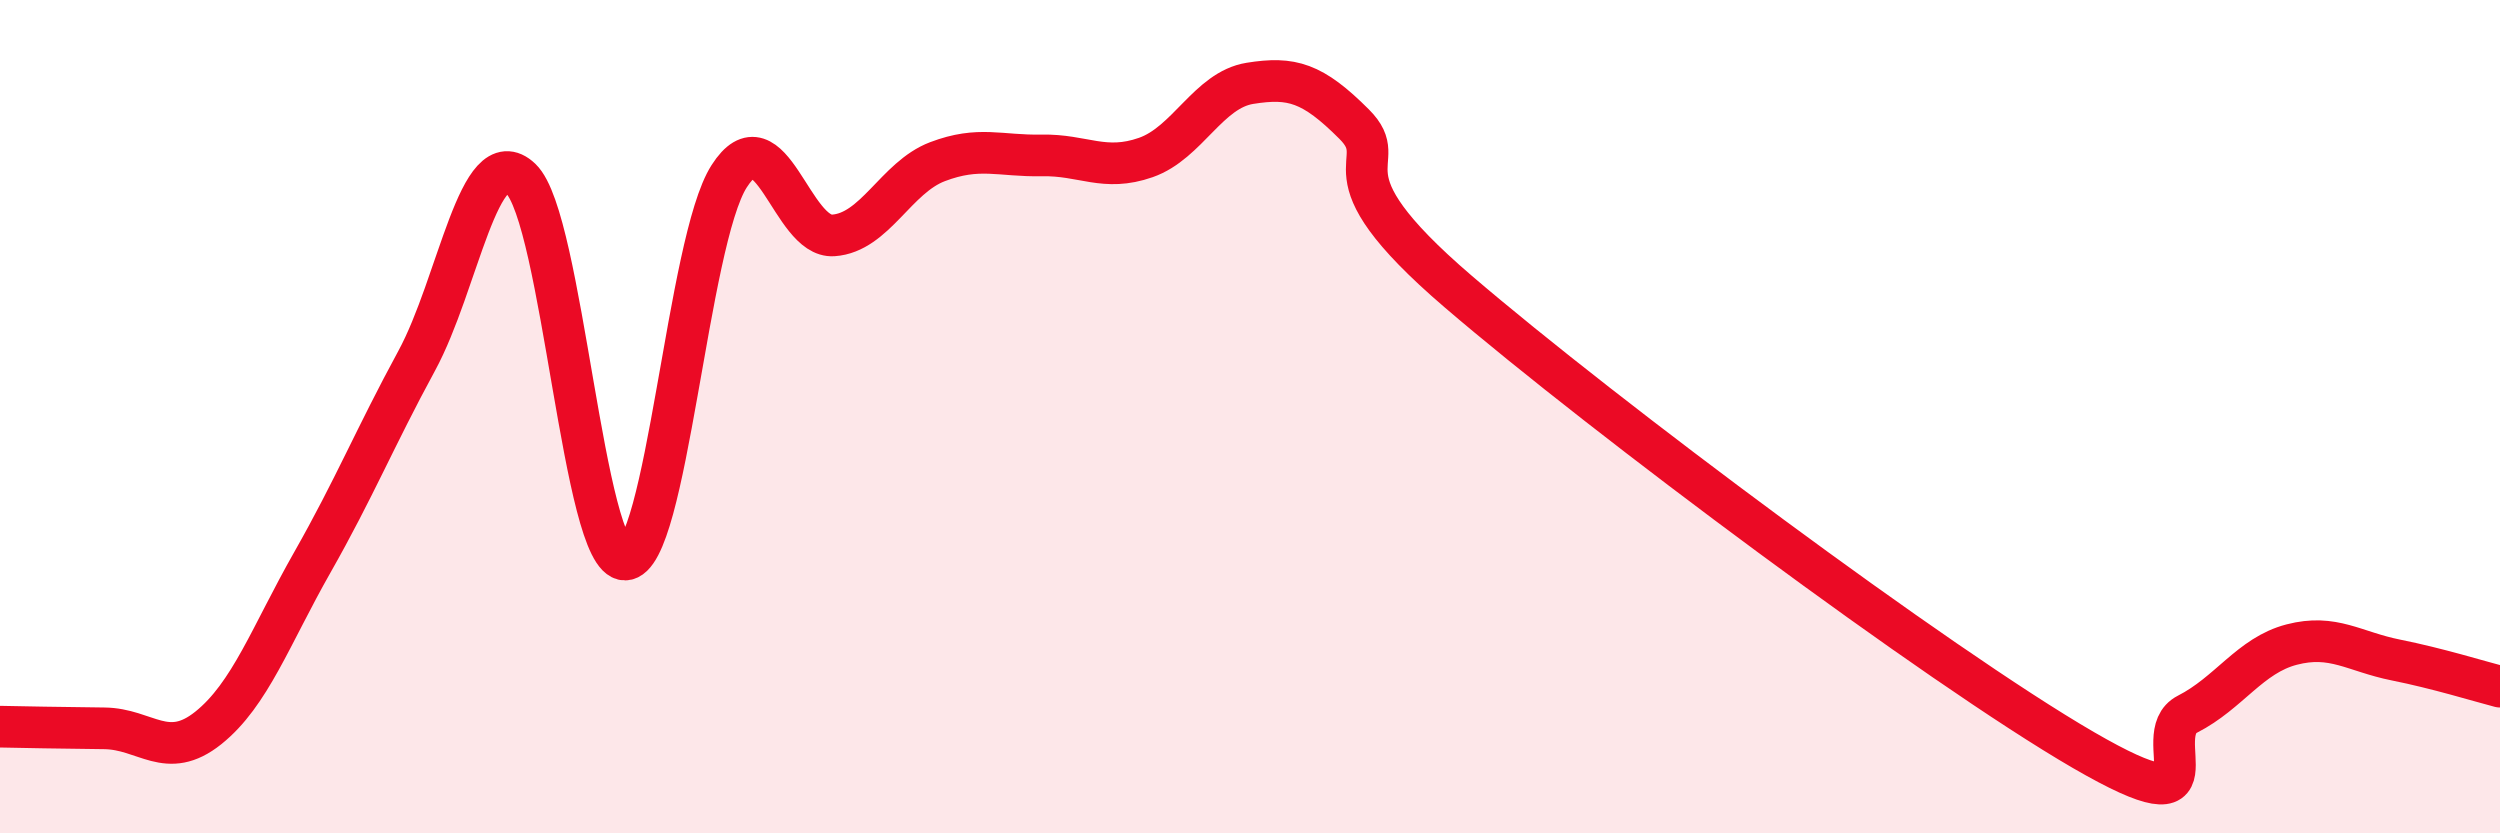
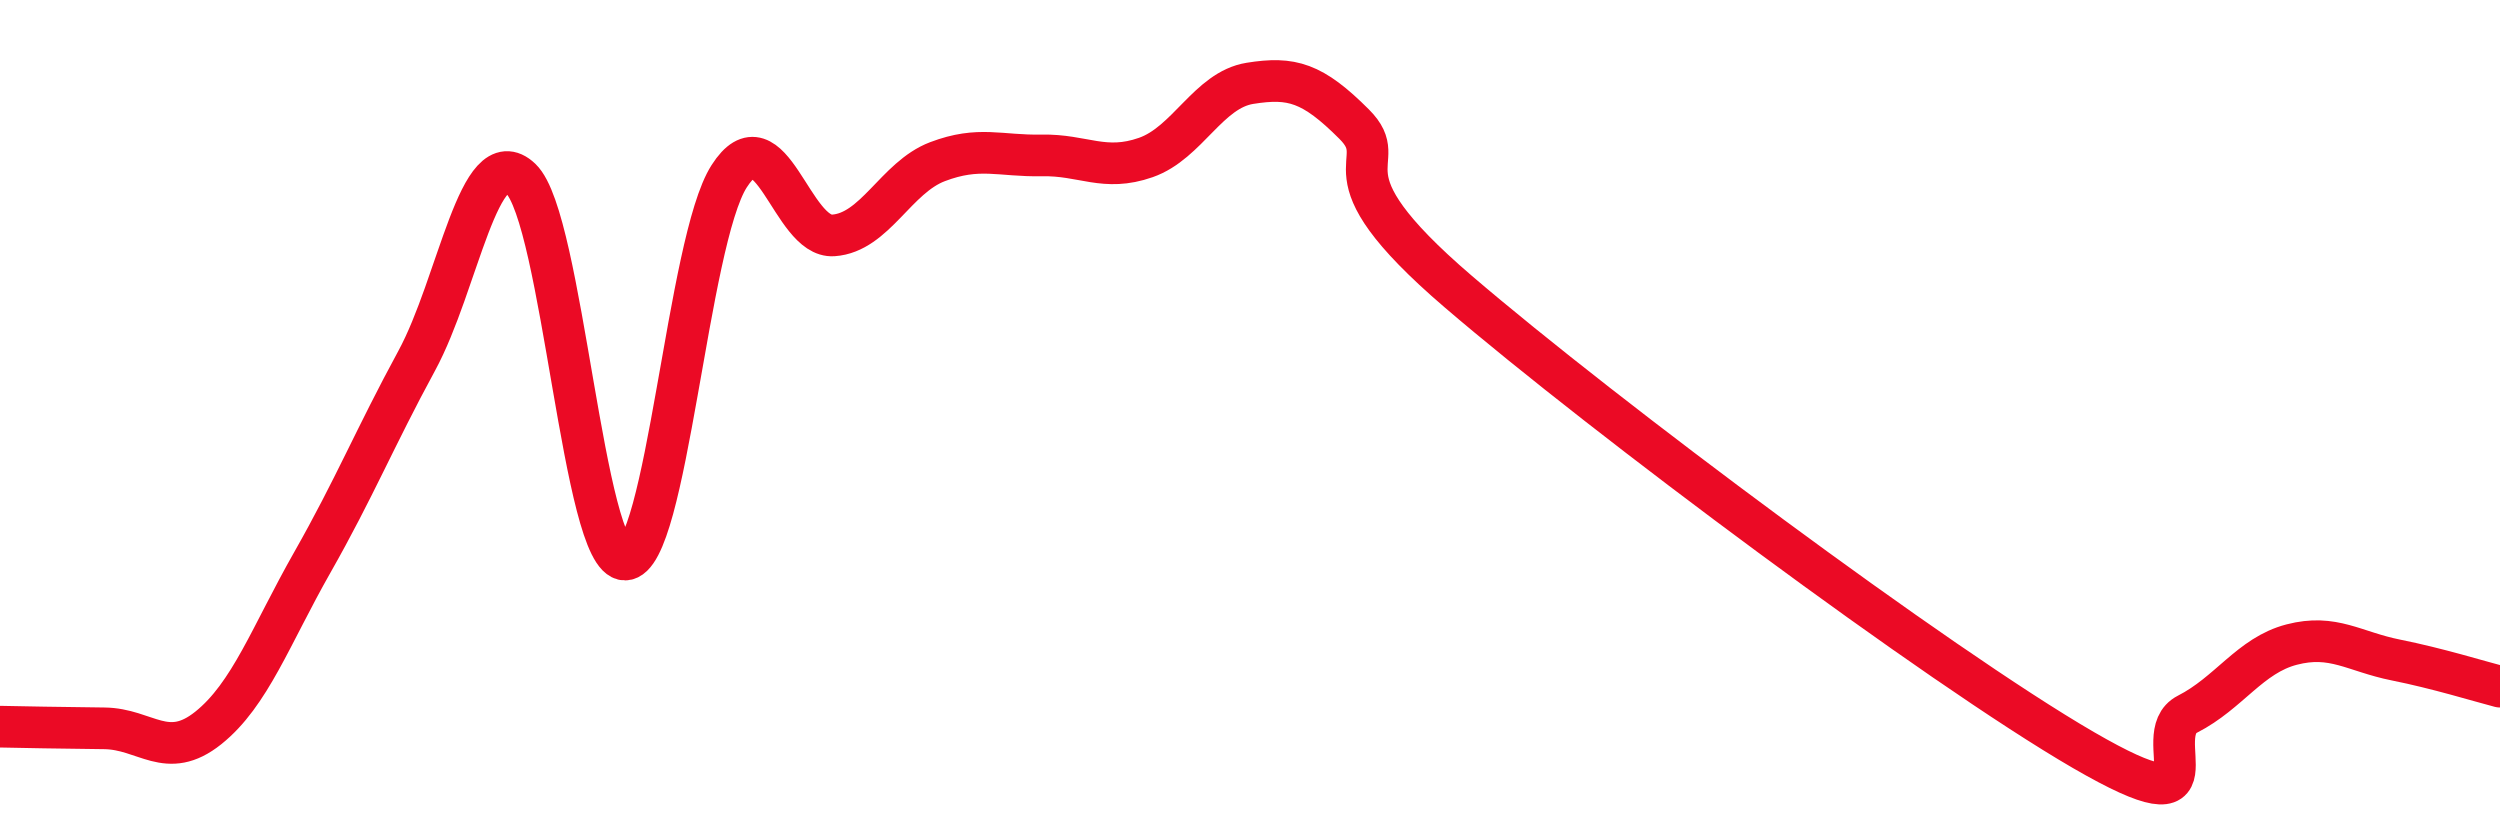
<svg xmlns="http://www.w3.org/2000/svg" width="60" height="20" viewBox="0 0 60 20">
-   <path d="M 0,17.44 C 0.5,17.45 1.5,17.47 2.5,17.48 C 3.5,17.49 4,18.27 5,17.47 C 6,16.67 6.5,15.25 7.5,13.49 C 8.5,11.73 9,10.5 10,8.66 C 11,6.82 11.5,3.34 12.5,4.29 C 13.5,5.24 14,13.44 15,13.43 C 16,13.42 16.5,5.79 17.5,4.23 C 18.5,2.67 19,5.72 20,5.65 C 21,5.58 21.5,4.26 22.5,3.88 C 23.5,3.5 24,3.75 25,3.73 C 26,3.71 26.5,4.13 27.5,3.78 C 28.5,3.43 29,2.16 30,2 C 31,1.84 31.5,1.98 32.5,2.98 C 33.5,3.98 31.5,4 35,7 C 38.5,10 46.5,15.97 50,18 C 53.5,20.03 51.5,17.65 52.5,17.14 C 53.5,16.63 54,15.73 55,15.47 C 56,15.21 56.5,15.64 57.5,15.84 C 58.5,16.04 59.5,16.35 60,16.48L60 20L0 20Z" fill="#EB0A25" opacity="0.1" stroke-linecap="round" stroke-linejoin="round" />
  <path d="M 0,17.44 C 0.5,17.45 1.5,17.47 2.5,17.48 C 3.5,17.49 4,18.27 5,17.47 C 6,16.67 6.5,15.25 7.5,13.49 C 8.5,11.73 9,10.5 10,8.66 C 11,6.82 11.5,3.34 12.5,4.29 C 13.5,5.24 14,13.44 15,13.43 C 16,13.42 16.5,5.79 17.5,4.23 C 18.5,2.67 19,5.72 20,5.65 C 21,5.58 21.5,4.26 22.5,3.88 C 23.5,3.5 24,3.75 25,3.73 C 26,3.71 26.5,4.13 27.5,3.78 C 28.5,3.43 29,2.16 30,2 C 31,1.84 31.5,1.98 32.5,2.98 C 33.5,3.98 31.5,4 35,7 C 38.5,10 46.5,15.97 50,18 C 53.5,20.03 51.5,17.65 52.5,17.14 C 53.5,16.63 54,15.73 55,15.47 C 56,15.21 56.5,15.64 57.5,15.84 C 58.5,16.04 59.5,16.35 60,16.48" stroke="#EB0A25" stroke-width="1" fill="none" stroke-linecap="round" stroke-linejoin="round" />
</svg>